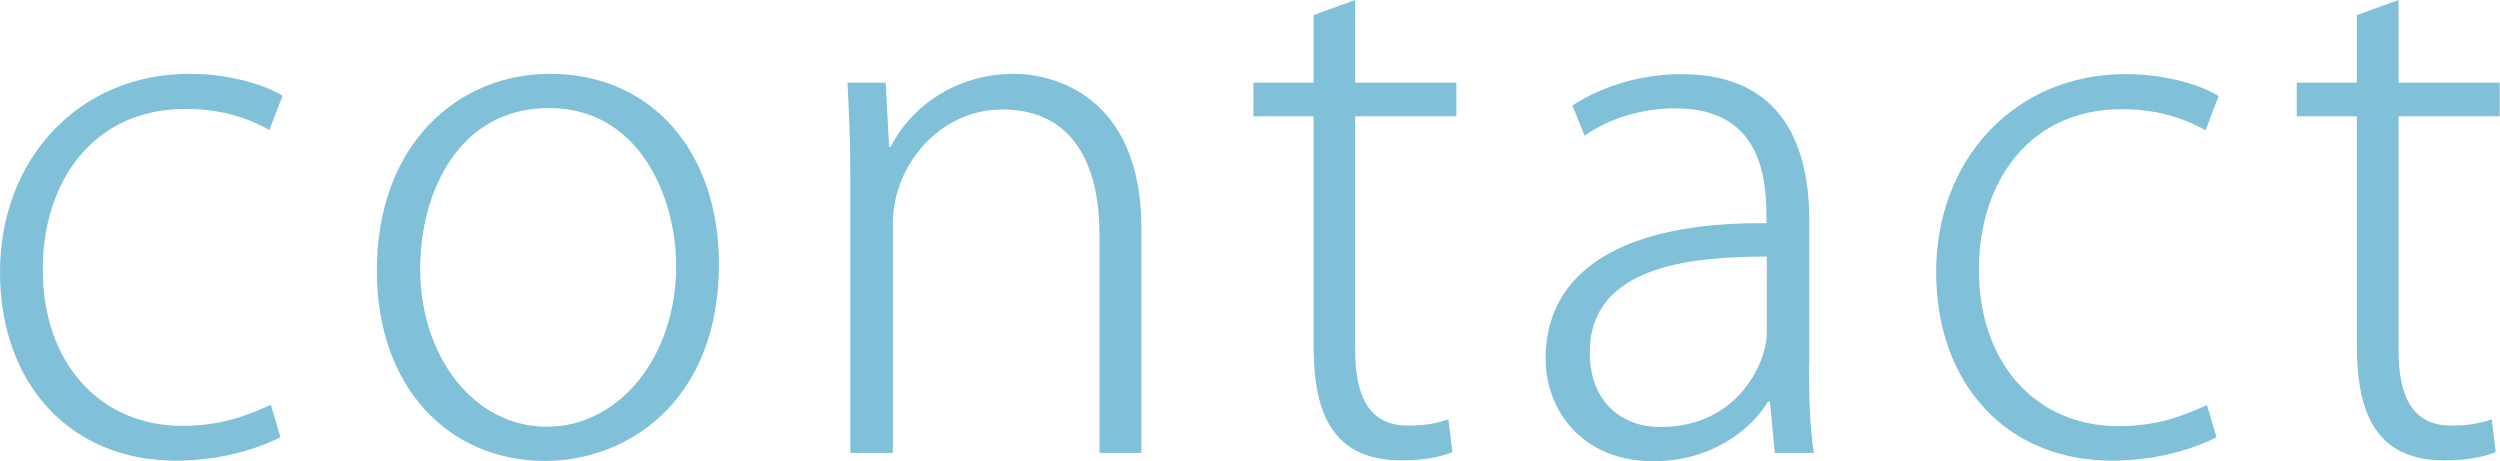
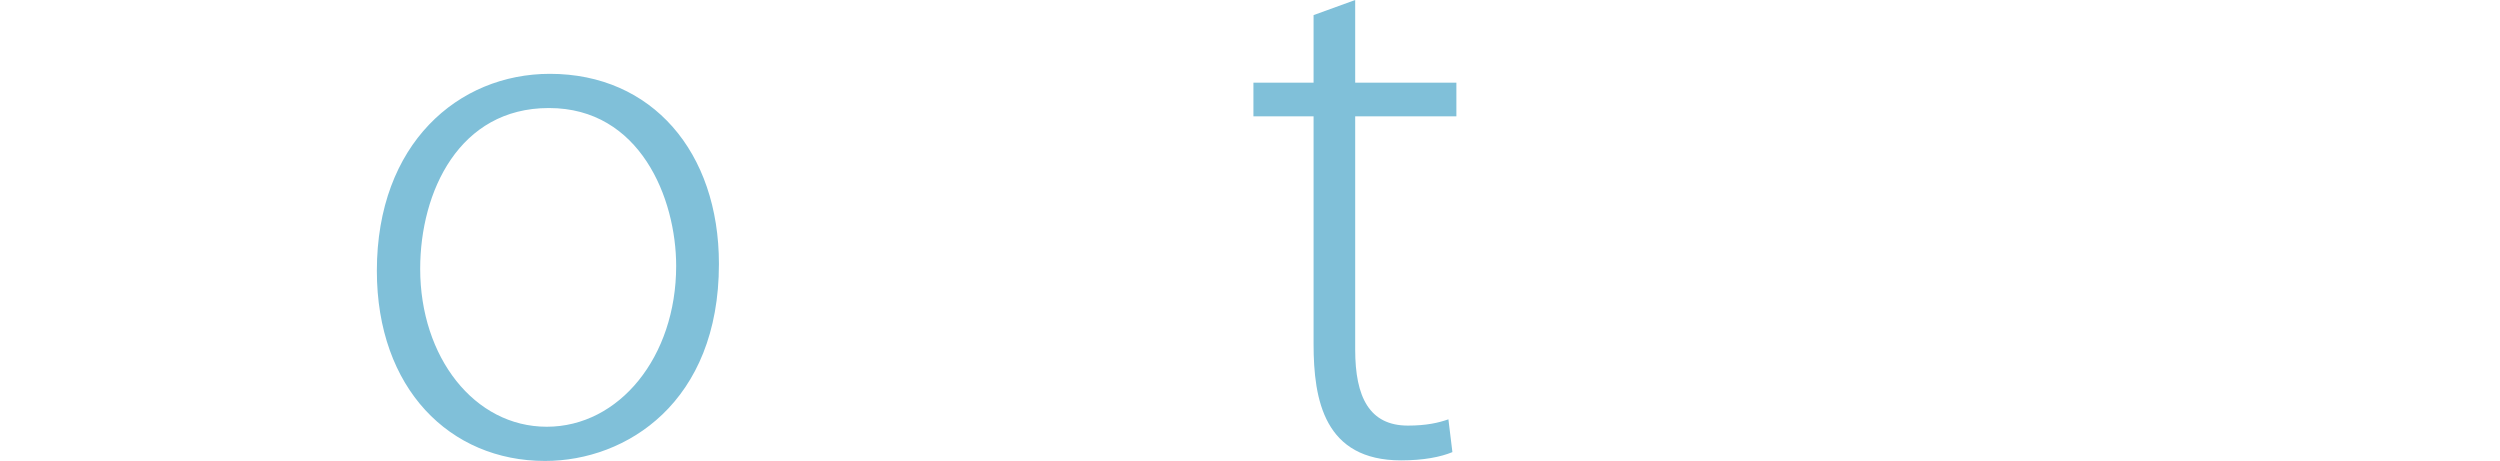
<svg xmlns="http://www.w3.org/2000/svg" id="_レイヤー_2" data-name="レイヤー_2" viewBox="0 0 87.7 16.18">
  <defs>
    <style>
      .cls-1 {
        fill: #80c0d9;
      }
    </style>
  </defs>
  <g id="_レイヤー_1-2" data-name="レイヤー_1">
    <g>
-       <path class="cls-1" d="M9.84,15.34c-.58.29-1.9.82-3.67.82-3.7,0-6.17-2.69-6.17-6.62S2.74,2.59,6.65,2.59c1.56,0,2.78.46,3.26.77l-.46,1.2c-.6-.34-1.56-.74-2.93-.74-3.31,0-5.02,2.62-5.02,5.62,0,3.34,2.04,5.5,4.9,5.5,1.46,0,2.4-.43,3.1-.74l.34,1.15Z" />
      <path class="cls-1" d="M25.22,9.26c0,4.85-3.24,6.91-6.1,6.91-3.34,0-5.9-2.54-5.9-6.67,0-4.46,2.86-6.91,6.07-6.91,3.58,0,5.93,2.74,5.93,6.67ZM19.25,3.79c-3.14,0-4.51,2.93-4.51,5.64,0,3.1,1.9,5.54,4.44,5.54s4.54-2.45,4.54-5.64c0-2.38-1.27-5.54-4.46-5.54Z" />
-       <path class="cls-1" d="M40.06,15.89h-1.49v-7.68c0-2.3-.84-4.37-3.41-4.37-2.18,0-3.84,1.94-3.84,4.01v8.04h-1.49V6.07c0-1.25-.05-2.16-.1-3.17h1.34l.12,2.26h.05c.7-1.39,2.26-2.57,4.34-2.57,1.34,0,4.46.74,4.46,5.42v7.87Z" />
      <path class="cls-1" d="M46.08.53l1.46-.53v2.9h3.55v1.18h-3.55v8.19c0,1.66.5,2.66,1.85,2.66.65,0,1.08-.1,1.42-.22l.14,1.15c-.41.17-1.01.29-1.8.29-2.69,0-3.07-2.11-3.07-4.08v-7.99h-2.11v-1.18h2.11V.53Z" />
-       <path class="cls-1" d="M63.46,12.79c0,1.03.02,2.14.17,3.1h-1.37l-.17-1.8h-.07c-.62,1.03-2.04,2.09-4.01,2.09-2.54,0-3.79-1.82-3.79-3.6,0-3.05,2.66-4.8,7.75-4.75,0-1.27,0-4.03-3.19-4.03-1.1,0-2.28.31-3.19.96l-.43-1.06c1.13-.74,2.54-1.1,3.82-1.1,3.67,0,4.49,2.69,4.49,5.14v5.06ZM61.99,9c-2.71,0-6.22.34-6.22,3.36,0,1.8,1.18,2.62,2.47,2.62,2.78,0,3.74-2.33,3.74-3.29v-2.69Z" />
-       <path class="cls-1" d="M77.76,15.34c-.58.29-1.9.82-3.67.82-3.7,0-6.17-2.69-6.17-6.62s2.74-6.94,6.65-6.94c1.56,0,2.78.46,3.26.77l-.46,1.2c-.6-.34-1.56-.74-2.93-.74-3.31,0-5.02,2.62-5.02,5.62,0,3.34,2.04,5.5,4.9,5.5,1.46,0,2.4-.43,3.1-.74l.34,1.15Z" />
-       <path class="cls-1" d="M82.68.53l1.46-.53v2.9h3.55v1.18h-3.55v8.19c0,1.66.5,2.66,1.85,2.66.65,0,1.08-.1,1.42-.22l.14,1.15c-.41.17-1.01.29-1.8.29-2.69,0-3.07-2.11-3.07-4.08v-7.99h-2.11v-1.18h2.11V.53Z" />
    </g>
  </g>
</svg>